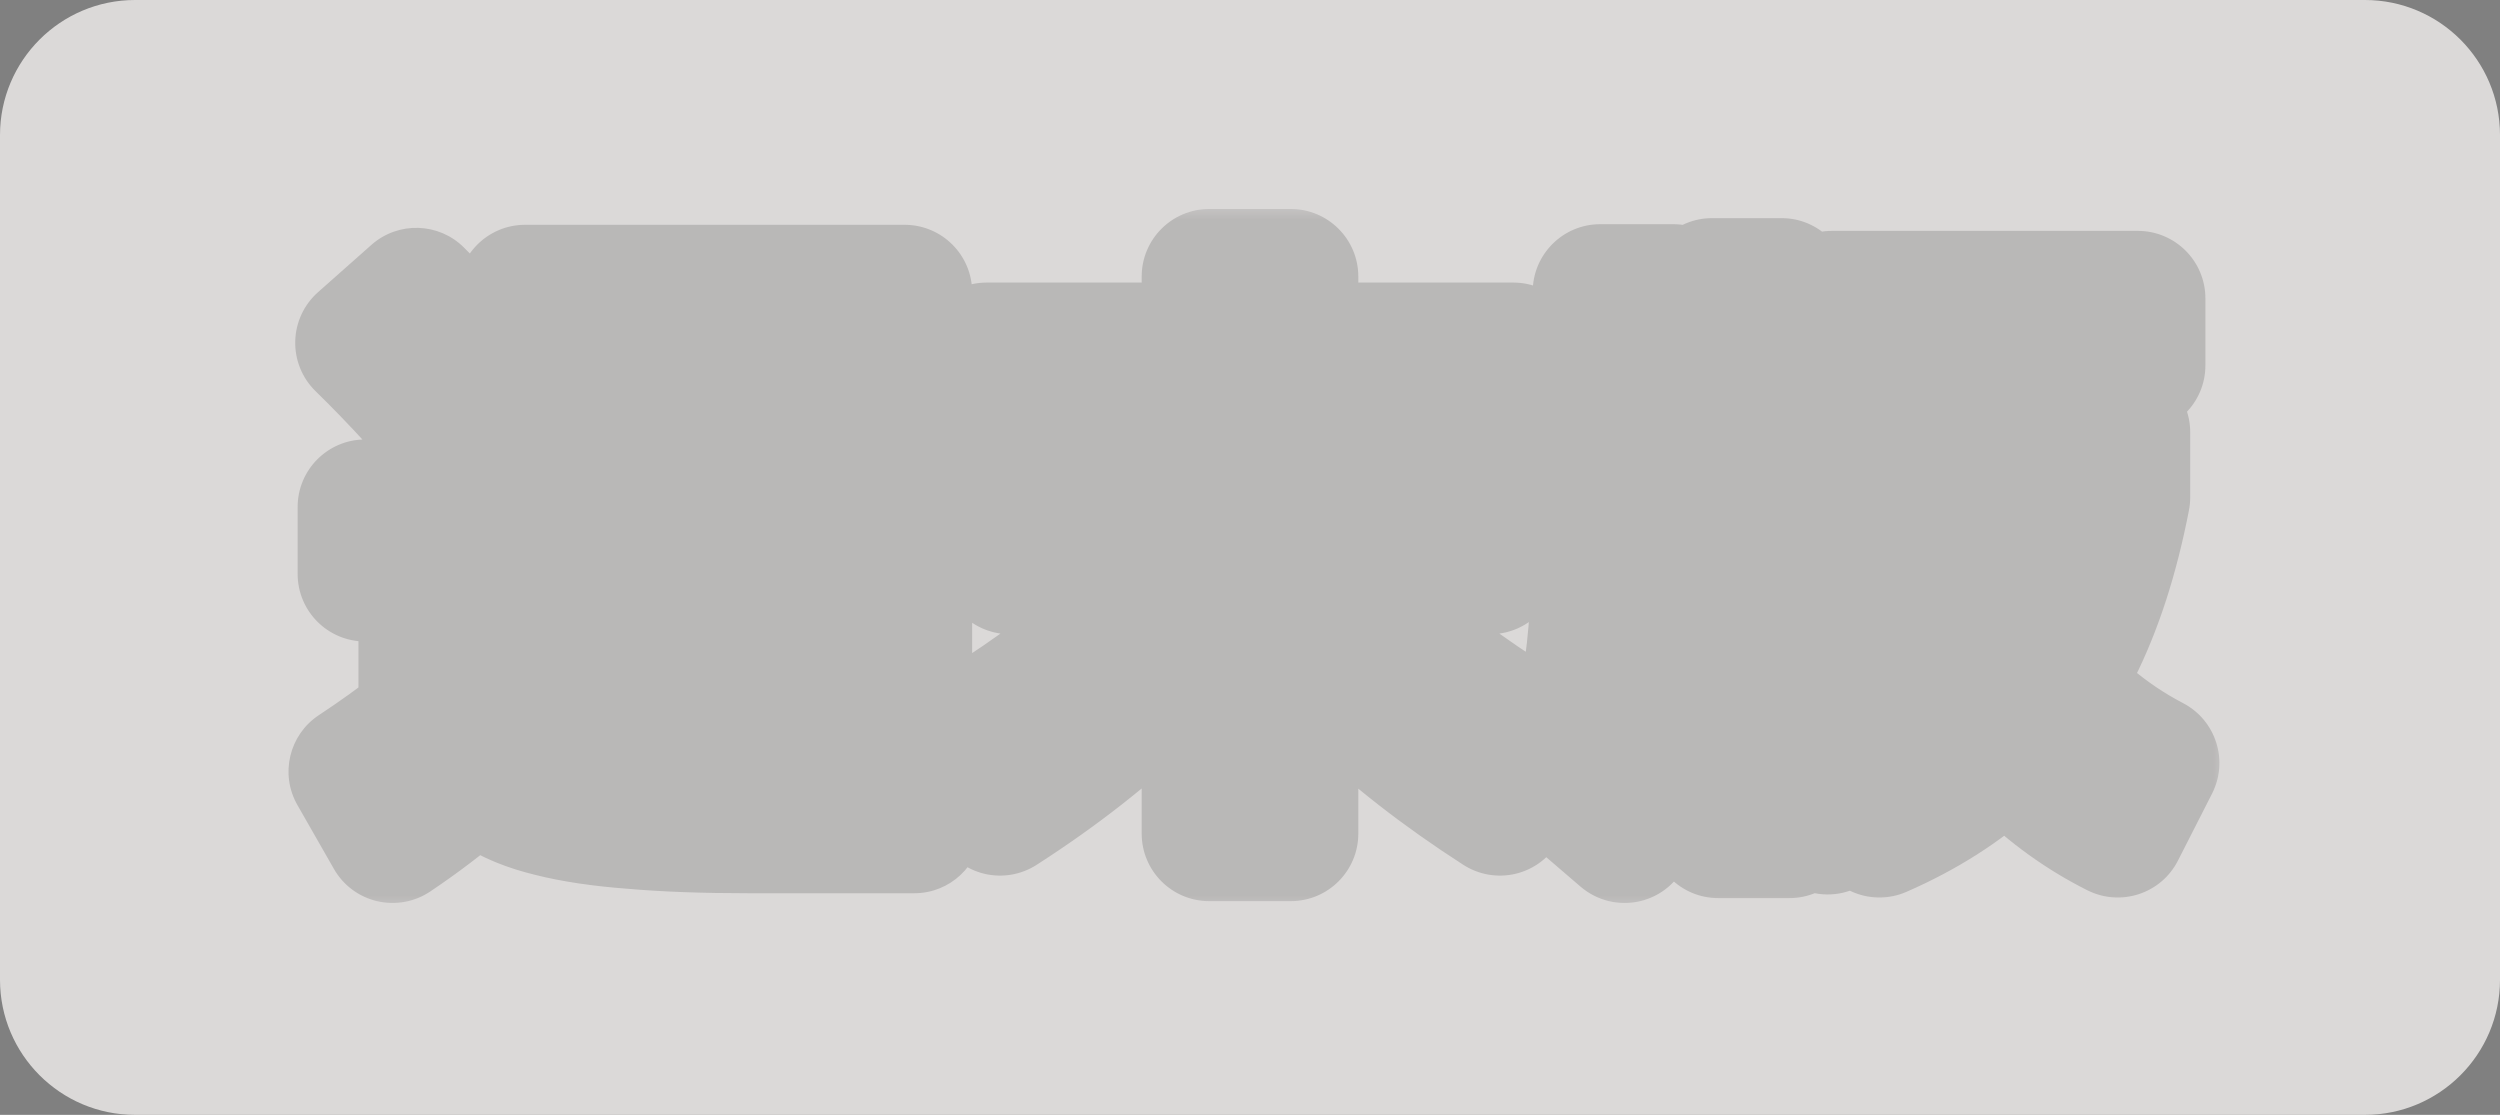
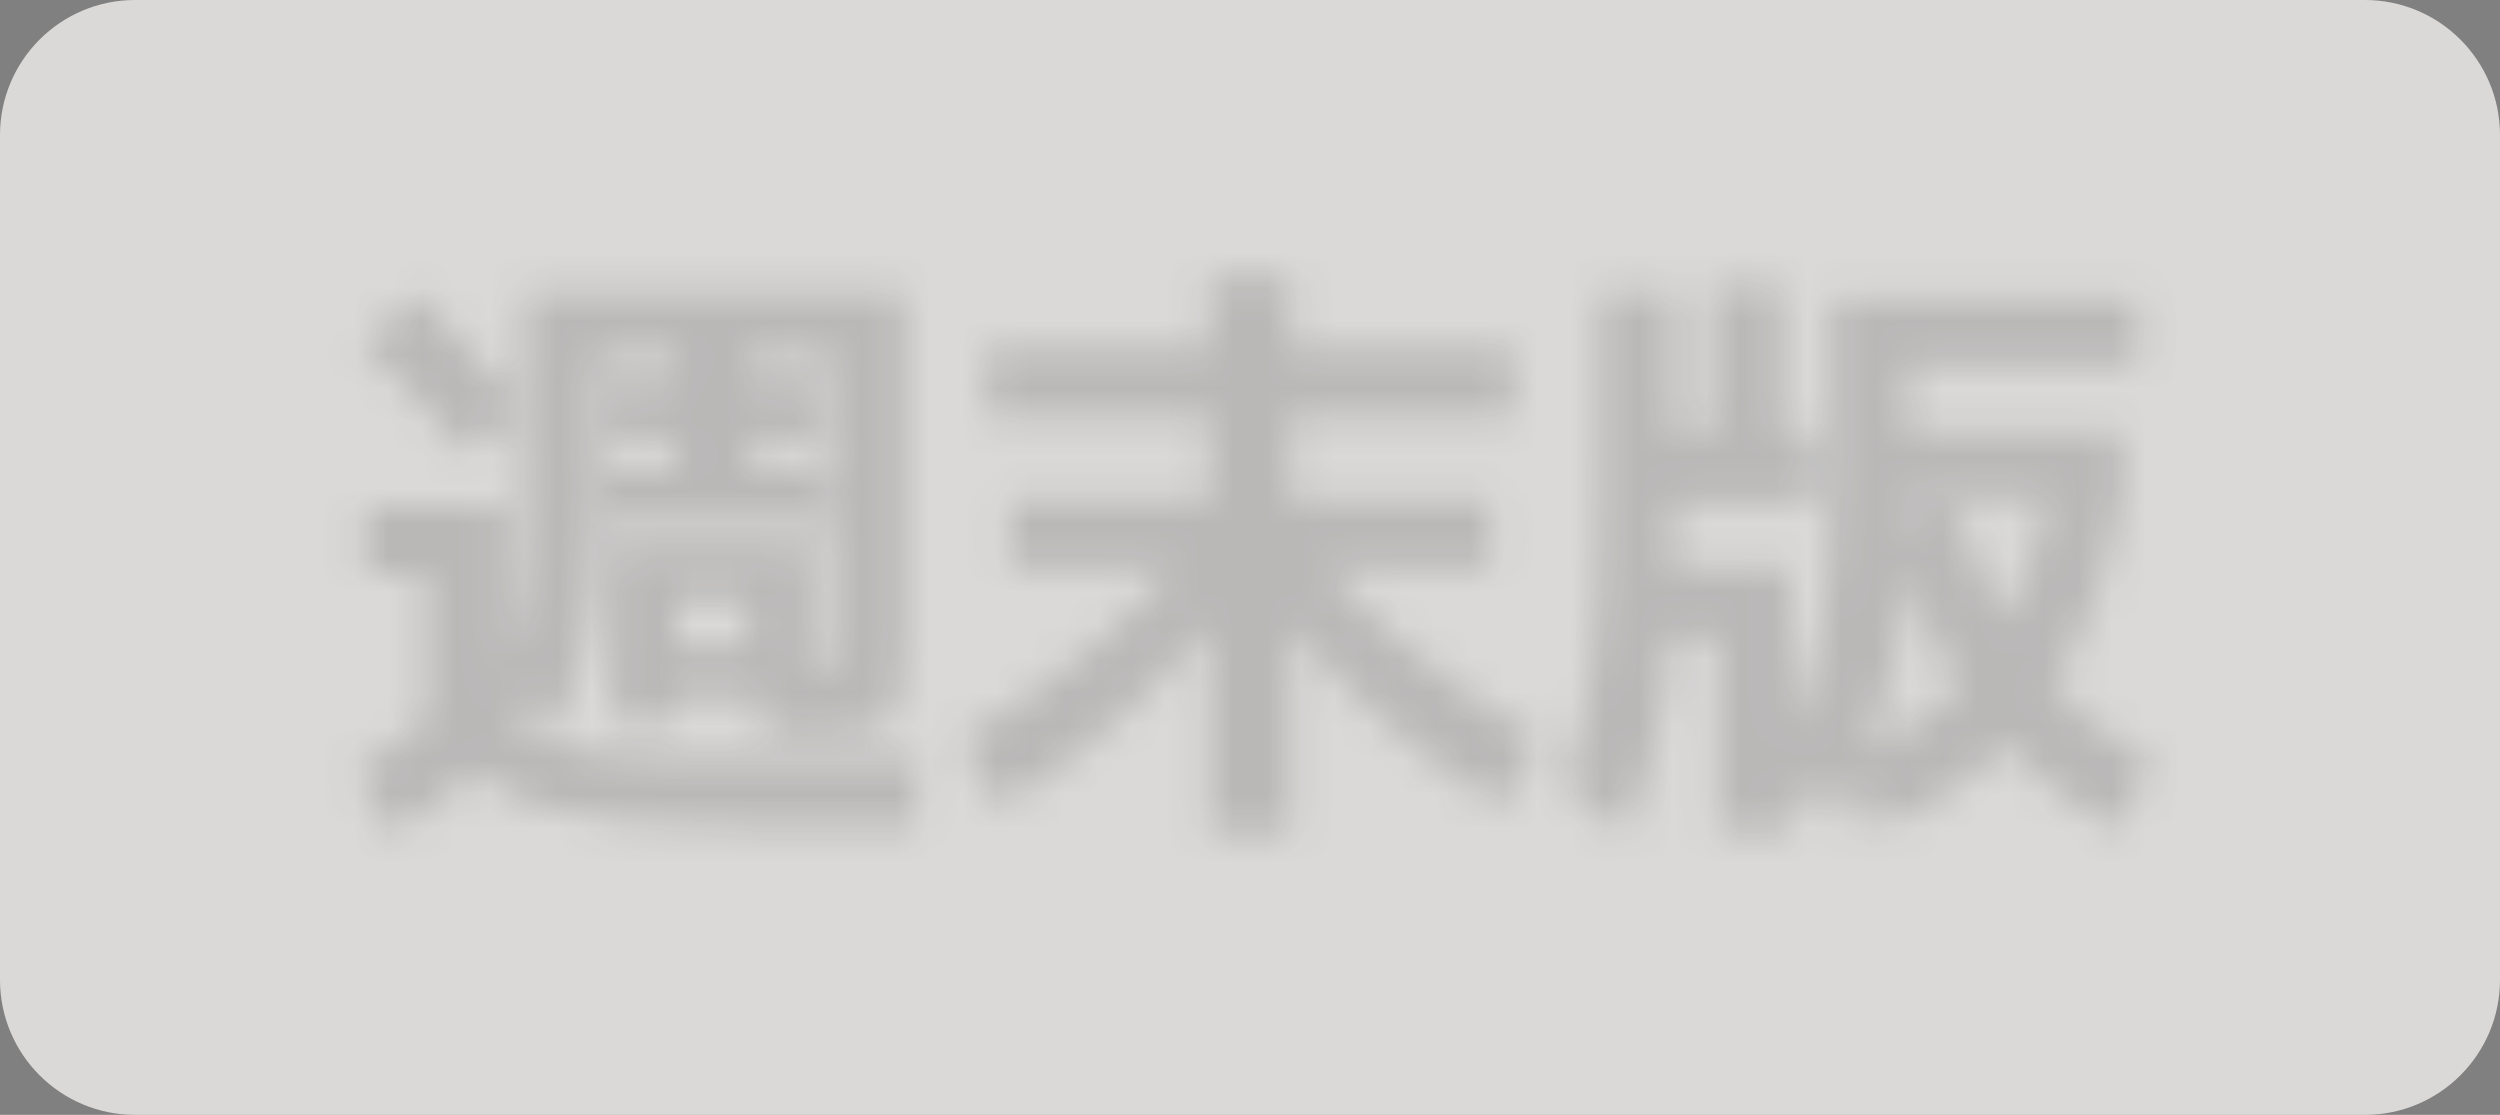
<svg xmlns="http://www.w3.org/2000/svg" width="74" height="33" viewBox="0 0 74 33" fill="none">
  <rect x="0" y="0" width="74" height="33" fill="#808080" stroke="none" />
  <path d="M0 4C0 1.791 1.791 0 4 0H70C72.209 0 74 1.791 74 4V29C74 31.209 72.209 33 70 33H4C1.791 33 0 31.209 0 29V4Z" fill="#DBD9D8" />
  <g opacity="0.2">
    <mask id="path-2-outside-1_241_19" maskUnits="userSpaceOnUse" x="8" y="6" width="58" height="21" fill="black">
-       <rect fill="white" x="8" y="6" width="58" height="21" />
      <path d="M24.364 21.74C24.196 21.74 23.956 21.734 23.644 21.722C23.344 21.71 22.984 21.698 22.564 21.686L22.456 19.796C22.84 19.808 23.164 19.82 23.428 19.832C23.704 19.844 23.896 19.85 24.004 19.85C24.208 19.85 24.352 19.838 24.436 19.814C24.52 19.79 24.568 19.724 24.58 19.616C24.592 19.496 24.598 19.304 24.598 19.04V10.436H22.204V11.264H24.184V12.902H22.204V13.874H24.31V15.494H17.956V13.874H20.044V12.902H18.064V11.264H20.044V10.436H17.65V14.684C17.65 15.824 17.608 16.802 17.524 17.618C17.452 18.434 17.326 19.154 17.146 19.778C16.978 20.402 16.756 20.99 16.48 21.542L14.626 20.426C14.806 20.03 14.95 19.64 15.058 19.256C15.178 18.86 15.274 18.428 15.346 17.96C15.418 17.492 15.466 16.94 15.49 16.304C15.526 15.668 15.544 14.912 15.544 14.036V8.654H26.776V19.31C26.776 19.994 26.716 20.51 26.596 20.858C26.488 21.206 26.26 21.44 25.912 21.56C25.576 21.68 25.06 21.74 24.364 21.74ZM11.62 24.728L10.54 22.838C11.212 22.394 11.83 21.95 12.394 21.506C12.958 21.05 13.492 20.558 13.996 20.03L15.31 21.596C14.806 22.148 14.254 22.676 13.654 23.18C13.066 23.696 12.388 24.212 11.62 24.728ZM12.61 21.344V16.988H10.81V15.008H14.896V21.344H12.61ZM22.15 24.44C20.83 24.44 19.69 24.398 18.73 24.314C17.782 24.242 16.978 24.122 16.318 23.954C15.67 23.798 15.13 23.576 14.698 23.288C14.266 23.012 13.918 22.67 13.654 22.262C13.39 21.854 13.168 21.368 12.988 20.804L14.878 20.732C15.034 21.008 15.214 21.248 15.418 21.452C15.622 21.656 15.886 21.824 16.21 21.956C16.534 22.088 16.948 22.196 17.452 22.28C17.956 22.352 18.592 22.406 19.36 22.442C20.128 22.466 21.058 22.478 22.15 22.478H27.19L27.064 24.44H22.15ZM13.852 13.442C13.348 12.878 12.832 12.32 12.304 11.768C11.788 11.204 11.266 10.664 10.738 10.148L12.322 8.744C12.838 9.26 13.354 9.8 13.87 10.364C14.386 10.916 14.89 11.474 15.382 12.038L13.852 13.442ZM18.118 21.344V16.196H23.914V20.696H19.99V19.166H22.15V17.708H19.99V21.344H18.118ZM35.794 24.674V16.772H29.89V14.792H35.794V12.344H29.206V10.364H35.794V8.186H38.206V10.364H44.794V12.344H38.206V14.792H44.11V16.772H38.206V24.674H35.794ZM29.602 23.918L28.45 21.902C30.094 20.918 31.51 19.904 32.698 18.86C33.898 17.816 34.894 16.724 35.686 15.584L37.18 16.538C36.328 17.918 35.272 19.226 34.012 20.462C32.752 21.686 31.282 22.838 29.602 23.918ZM44.398 23.918C42.718 22.838 41.242 21.686 39.97 20.462C38.71 19.226 37.654 17.918 36.802 16.538L38.314 15.584C39.106 16.724 40.096 17.816 41.284 18.86C42.484 19.904 43.906 20.918 45.55 21.902L44.398 23.918ZM54.1 24.476L52.57 22.496C52.882 21.86 53.146 21.26 53.362 20.696C53.578 20.12 53.746 19.52 53.866 18.896C53.998 18.26 54.088 17.552 54.136 16.772C54.196 15.992 54.226 15.086 54.226 14.054V8.834H63.28V10.814H56.458V15.728C56.458 16.904 56.374 17.99 56.206 18.986C56.038 19.97 55.78 20.912 55.432 21.812C55.096 22.712 54.652 23.6 54.1 24.476ZM50.86 24.584V18.86H48.538V16.808H52.966V24.584H50.86ZM48.088 24.728L46.306 23.198C46.498 22.694 46.66 22.172 46.792 21.632C46.924 21.08 47.032 20.468 47.116 19.796C47.212 19.112 47.278 18.332 47.314 17.456C47.35 16.568 47.368 15.548 47.368 14.396V8.636H49.528V12.794H50.68V8.456H52.732V12.794H53.74V14.846H49.528V16.016C49.528 16.988 49.504 17.87 49.456 18.662C49.408 19.442 49.324 20.174 49.204 20.858C49.096 21.542 48.952 22.196 48.772 22.82C48.592 23.444 48.364 24.08 48.088 24.728ZM55.63 24.566L54.712 22.55C55.828 22.058 56.788 21.44 57.592 20.696C58.396 19.952 59.056 19.028 59.572 17.924C60.1 16.82 60.496 15.488 60.76 13.928L62.83 14.72C62.494 16.46 62.008 17.96 61.372 19.22C60.736 20.48 59.944 21.548 58.996 22.424C58.048 23.288 56.926 24.002 55.63 24.566ZM62.686 24.566C61.678 24.062 60.742 23.39 59.878 22.55C59.014 21.71 58.252 20.72 57.592 19.58C56.932 18.428 56.38 17.132 55.936 15.692L57.826 14.828C58.39 16.712 59.17 18.302 60.166 19.598C61.162 20.882 62.338 21.878 63.694 22.586L62.686 24.566ZM55.18 14.72V12.794H62.83V14.72H55.18Z" />
    </mask>
-     <path d="M24.364 21.74C24.196 21.74 23.956 21.734 23.644 21.722C23.344 21.71 22.984 21.698 22.564 21.686L22.456 19.796C22.84 19.808 23.164 19.82 23.428 19.832C23.704 19.844 23.896 19.85 24.004 19.85C24.208 19.85 24.352 19.838 24.436 19.814C24.52 19.79 24.568 19.724 24.58 19.616C24.592 19.496 24.598 19.304 24.598 19.04V10.436H22.204V11.264H24.184V12.902H22.204V13.874H24.31V15.494H17.956V13.874H20.044V12.902H18.064V11.264H20.044V10.436H17.65V14.684C17.65 15.824 17.608 16.802 17.524 17.618C17.452 18.434 17.326 19.154 17.146 19.778C16.978 20.402 16.756 20.99 16.48 21.542L14.626 20.426C14.806 20.03 14.95 19.64 15.058 19.256C15.178 18.86 15.274 18.428 15.346 17.96C15.418 17.492 15.466 16.94 15.49 16.304C15.526 15.668 15.544 14.912 15.544 14.036V8.654H26.776V19.31C26.776 19.994 26.716 20.51 26.596 20.858C26.488 21.206 26.26 21.44 25.912 21.56C25.576 21.68 25.06 21.74 24.364 21.74ZM11.62 24.728L10.54 22.838C11.212 22.394 11.83 21.95 12.394 21.506C12.958 21.05 13.492 20.558 13.996 20.03L15.31 21.596C14.806 22.148 14.254 22.676 13.654 23.18C13.066 23.696 12.388 24.212 11.62 24.728ZM12.61 21.344V16.988H10.81V15.008H14.896V21.344H12.61ZM22.15 24.44C20.83 24.44 19.69 24.398 18.73 24.314C17.782 24.242 16.978 24.122 16.318 23.954C15.67 23.798 15.13 23.576 14.698 23.288C14.266 23.012 13.918 22.67 13.654 22.262C13.39 21.854 13.168 21.368 12.988 20.804L14.878 20.732C15.034 21.008 15.214 21.248 15.418 21.452C15.622 21.656 15.886 21.824 16.21 21.956C16.534 22.088 16.948 22.196 17.452 22.28C17.956 22.352 18.592 22.406 19.36 22.442C20.128 22.466 21.058 22.478 22.15 22.478H27.19L27.064 24.44H22.15ZM13.852 13.442C13.348 12.878 12.832 12.32 12.304 11.768C11.788 11.204 11.266 10.664 10.738 10.148L12.322 8.744C12.838 9.26 13.354 9.8 13.87 10.364C14.386 10.916 14.89 11.474 15.382 12.038L13.852 13.442ZM18.118 21.344V16.196H23.914V20.696H19.99V19.166H22.15V17.708H19.99V21.344H18.118ZM35.794 24.674V16.772H29.89V14.792H35.794V12.344H29.206V10.364H35.794V8.186H38.206V10.364H44.794V12.344H38.206V14.792H44.11V16.772H38.206V24.674H35.794ZM29.602 23.918L28.45 21.902C30.094 20.918 31.51 19.904 32.698 18.86C33.898 17.816 34.894 16.724 35.686 15.584L37.18 16.538C36.328 17.918 35.272 19.226 34.012 20.462C32.752 21.686 31.282 22.838 29.602 23.918ZM44.398 23.918C42.718 22.838 41.242 21.686 39.97 20.462C38.71 19.226 37.654 17.918 36.802 16.538L38.314 15.584C39.106 16.724 40.096 17.816 41.284 18.86C42.484 19.904 43.906 20.918 45.55 21.902L44.398 23.918ZM54.1 24.476L52.57 22.496C52.882 21.86 53.146 21.26 53.362 20.696C53.578 20.12 53.746 19.52 53.866 18.896C53.998 18.26 54.088 17.552 54.136 16.772C54.196 15.992 54.226 15.086 54.226 14.054V8.834H63.28V10.814H56.458V15.728C56.458 16.904 56.374 17.99 56.206 18.986C56.038 19.97 55.78 20.912 55.432 21.812C55.096 22.712 54.652 23.6 54.1 24.476ZM50.86 24.584V18.86H48.538V16.808H52.966V24.584H50.86ZM48.088 24.728L46.306 23.198C46.498 22.694 46.66 22.172 46.792 21.632C46.924 21.08 47.032 20.468 47.116 19.796C47.212 19.112 47.278 18.332 47.314 17.456C47.35 16.568 47.368 15.548 47.368 14.396V8.636H49.528V12.794H50.68V8.456H52.732V12.794H53.74V14.846H49.528V16.016C49.528 16.988 49.504 17.87 49.456 18.662C49.408 19.442 49.324 20.174 49.204 20.858C49.096 21.542 48.952 22.196 48.772 22.82C48.592 23.444 48.364 24.08 48.088 24.728ZM55.63 24.566L54.712 22.55C55.828 22.058 56.788 21.44 57.592 20.696C58.396 19.952 59.056 19.028 59.572 17.924C60.1 16.82 60.496 15.488 60.76 13.928L62.83 14.72C62.494 16.46 62.008 17.96 61.372 19.22C60.736 20.48 59.944 21.548 58.996 22.424C58.048 23.288 56.926 24.002 55.63 24.566ZM62.686 24.566C61.678 24.062 60.742 23.39 59.878 22.55C59.014 21.71 58.252 20.72 57.592 19.58C56.932 18.428 56.38 17.132 55.936 15.692L57.826 14.828C58.39 16.712 59.17 18.302 60.166 19.598C61.162 20.882 62.338 21.878 63.694 22.586L62.686 24.566ZM55.18 14.72V12.794H62.83V14.72H55.18Z" fill="white" />
    <path d="M23.644 21.722L23.564 23.72L23.567 23.721L23.644 21.722ZM22.564 21.686L20.567 21.8C20.627 22.837 21.469 23.655 22.507 23.685L22.564 21.686ZM22.456 19.796L22.518 17.797C21.958 17.779 21.415 17.998 21.024 18.4C20.632 18.802 20.427 19.35 20.459 19.91L22.456 19.796ZM23.428 19.832L23.337 21.83L23.341 21.83L23.428 19.832ZM24.436 19.814L24.985 21.737L24.985 21.737L24.436 19.814ZM24.58 19.616L26.568 19.837C26.569 19.83 26.569 19.822 26.57 19.815L24.58 19.616ZM24.598 10.436H26.598C26.598 9.331 25.703 8.436 24.598 8.436V10.436ZM22.204 10.436V8.436C21.099 8.436 20.204 9.331 20.204 10.436H22.204ZM22.204 11.264H20.204C20.204 12.369 21.099 13.264 22.204 13.264V11.264ZM24.184 11.264H26.184C26.184 10.159 25.289 9.264 24.184 9.264V11.264ZM24.184 12.902V14.902C25.289 14.902 26.184 14.007 26.184 12.902H24.184ZM22.204 12.902V10.902C21.099 10.902 20.204 11.797 20.204 12.902H22.204ZM22.204 13.874H20.204C20.204 14.979 21.099 15.874 22.204 15.874V13.874ZM24.31 13.874H26.31C26.31 12.769 25.415 11.874 24.31 11.874V13.874ZM24.31 15.494V17.494C25.415 17.494 26.31 16.599 26.31 15.494H24.31ZM17.956 15.494H15.956C15.956 16.599 16.851 17.494 17.956 17.494V15.494ZM17.956 13.874V11.874C16.851 11.874 15.956 12.769 15.956 13.874H17.956ZM20.044 13.874V15.874C21.149 15.874 22.044 14.979 22.044 13.874H20.044ZM20.044 12.902H22.044C22.044 11.797 21.149 10.902 20.044 10.902V12.902ZM18.064 12.902H16.064C16.064 14.007 16.959 14.902 18.064 14.902V12.902ZM18.064 11.264V9.264C16.959 9.264 16.064 10.159 16.064 11.264H18.064ZM20.044 11.264V13.264C21.149 13.264 22.044 12.369 22.044 11.264H20.044ZM20.044 10.436H22.044C22.044 9.331 21.149 8.436 20.044 8.436V10.436ZM17.65 10.436V8.436C16.545 8.436 15.65 9.331 15.65 10.436H17.65ZM17.524 17.618L15.534 17.413C15.534 17.423 15.533 17.433 15.532 17.442L17.524 17.618ZM17.146 19.778L15.224 19.224C15.221 19.235 15.218 19.247 15.215 19.258L17.146 19.778ZM16.48 21.542L15.449 23.256C15.926 23.543 16.502 23.618 17.038 23.463C17.573 23.307 18.02 22.935 18.269 22.436L16.48 21.542ZM14.626 20.426L12.805 19.598C12.385 20.523 12.724 21.616 13.595 22.14L14.626 20.426ZM15.058 19.256L13.144 18.676C13.14 18.689 13.136 18.702 13.133 18.715L15.058 19.256ZM15.346 17.96L17.323 18.264V18.264L15.346 17.96ZM15.49 16.304L13.493 16.191C13.492 16.203 13.492 16.216 13.491 16.229L15.49 16.304ZM15.544 8.654V6.654C14.439 6.654 13.544 7.549 13.544 8.654H15.544ZM26.776 8.654H28.776C28.776 7.549 27.881 6.654 26.776 6.654V8.654ZM26.596 20.858L24.705 20.206C24.698 20.226 24.692 20.245 24.686 20.265L26.596 20.858ZM25.912 21.56L25.26 19.669C25.253 19.672 25.246 19.674 25.239 19.677L25.912 21.56ZM11.62 24.728L9.884 25.72C10.159 26.203 10.623 26.549 11.164 26.675C11.705 26.802 12.274 26.698 12.735 26.388L11.62 24.728ZM10.54 22.838L9.437 21.169C8.558 21.75 8.28 22.915 8.804 23.83L10.54 22.838ZM12.394 21.506L13.631 23.078C13.638 23.072 13.645 23.067 13.651 23.061L12.394 21.506ZM13.996 20.03L15.528 18.744C15.162 18.309 14.629 18.049 14.06 18.031C13.492 18.013 12.942 18.238 12.549 18.649L13.996 20.03ZM15.31 21.596L16.787 22.945C17.463 22.204 17.486 21.078 16.842 20.31L15.31 21.596ZM13.654 23.18L12.368 21.649C12.357 21.658 12.346 21.667 12.335 21.677L13.654 23.18ZM12.61 21.344H10.61C10.61 22.449 11.505 23.344 12.61 23.344V21.344ZM12.61 16.988H14.61C14.61 15.883 13.715 14.988 12.61 14.988V16.988ZM10.81 16.988H8.81C8.81 18.093 9.705 18.988 10.81 18.988V16.988ZM10.81 15.008V13.008C9.705 13.008 8.81 13.903 8.81 15.008H10.81ZM14.896 15.008H16.896C16.896 13.903 16.001 13.008 14.896 13.008V15.008ZM14.896 21.344V23.344C16.001 23.344 16.896 22.449 16.896 21.344H14.896ZM18.73 24.314L18.904 22.322C18.897 22.321 18.889 22.32 18.881 22.32L18.73 24.314ZM16.318 23.954L16.811 22.016C16.803 22.014 16.794 22.012 16.786 22.01L16.318 23.954ZM14.698 23.288L15.807 21.624C15.797 21.617 15.786 21.61 15.775 21.603L14.698 23.288ZM13.654 22.262L11.975 23.349L13.654 22.262ZM12.988 20.804L12.912 18.805C12.287 18.829 11.71 19.144 11.351 19.655C10.992 20.167 10.893 20.817 11.083 21.412L12.988 20.804ZM14.878 20.732L16.619 19.748C16.251 19.096 15.55 18.705 14.802 18.733L14.878 20.732ZM15.418 21.452L16.832 20.038L15.418 21.452ZM16.21 21.956L16.965 20.104L16.21 21.956ZM17.452 22.28L17.123 24.253C17.139 24.255 17.154 24.258 17.169 24.26L17.452 22.28ZM19.36 22.442L19.266 24.44C19.277 24.44 19.287 24.441 19.297 24.441L19.36 22.442ZM27.19 22.478L29.186 22.606C29.221 22.055 29.027 21.513 28.649 21.11C28.271 20.707 27.743 20.478 27.19 20.478V22.478ZM27.064 24.44V26.44C28.119 26.44 28.992 25.621 29.06 24.568L27.064 24.44ZM13.852 13.442L12.361 14.775C12.717 15.174 13.219 15.413 13.753 15.44C14.287 15.466 14.81 15.277 15.204 14.916L13.852 13.442ZM12.304 11.768L10.828 13.118C10.838 13.129 10.848 13.14 10.859 13.15L12.304 11.768ZM10.738 10.148L9.411 8.651C8.996 9.02 8.752 9.544 8.739 10.099C8.725 10.655 8.943 11.19 9.34 11.578L10.738 10.148ZM12.322 8.744L13.736 7.33C12.988 6.582 11.787 6.546 10.995 7.247L12.322 8.744ZM13.87 10.364L12.394 11.714C12.399 11.719 12.404 11.725 12.409 11.73L13.87 10.364ZM15.382 12.038L16.734 13.512C17.534 12.778 17.602 11.541 16.889 10.723L15.382 12.038ZM18.118 21.344H16.118C16.118 22.449 17.013 23.344 18.118 23.344V21.344ZM18.118 16.196V14.196C17.013 14.196 16.118 15.091 16.118 16.196H18.118ZM23.914 16.196H25.914C25.914 15.091 25.019 14.196 23.914 14.196V16.196ZM23.914 20.696V22.696C25.019 22.696 25.914 21.801 25.914 20.696H23.914ZM19.99 20.696H17.99C17.99 21.801 18.885 22.696 19.99 22.696V20.696ZM19.99 19.166V17.166C18.885 17.166 17.99 18.061 17.99 19.166H19.99ZM22.15 19.166V21.166C23.255 21.166 24.15 20.271 24.15 19.166H22.15ZM22.15 17.708H24.15C24.15 16.603 23.255 15.708 22.15 15.708V17.708ZM19.99 17.708V15.708C18.885 15.708 17.99 16.603 17.99 17.708H19.99ZM19.99 21.344V23.344C21.095 23.344 21.99 22.449 21.99 21.344H19.99ZM24.364 19.74C24.235 19.74 24.025 19.735 23.721 19.724L23.567 23.721C23.887 23.733 24.157 23.74 24.364 23.74V19.74ZM23.724 19.724C23.414 19.711 23.046 19.699 22.621 19.687L22.507 23.685C22.922 23.697 23.274 23.709 23.564 23.72L23.724 19.724ZM24.561 21.572L24.453 19.682L20.459 19.91L20.567 21.8L24.561 21.572ZM22.393 21.795C22.772 21.807 23.086 21.819 23.337 21.83L23.519 17.834C23.242 17.822 22.908 17.809 22.518 17.797L22.393 21.795ZM23.341 21.83C23.615 21.842 23.847 21.85 24.004 21.85V17.85C23.945 17.85 23.793 17.846 23.515 17.834L23.341 21.83ZM24.004 21.85C24.213 21.85 24.607 21.845 24.985 21.737L23.887 17.891C23.964 17.869 24.022 17.859 24.05 17.854C24.08 17.849 24.098 17.848 24.099 17.848C24.099 17.848 24.071 17.85 24.004 17.85V21.85ZM24.985 21.737C25.424 21.612 25.847 21.343 26.152 20.923C26.438 20.531 26.536 20.125 26.568 19.837L22.592 19.395C22.612 19.215 22.68 18.896 22.918 18.57C23.175 18.216 23.532 17.992 23.887 17.891L24.985 21.737ZM26.57 19.815C26.593 19.589 26.598 19.312 26.598 19.04H22.598C22.598 19.158 22.597 19.25 22.595 19.32C22.592 19.393 22.59 19.421 22.59 19.417L26.57 19.815ZM26.598 19.04V10.436H22.598V19.04H26.598ZM24.598 8.436H22.204V12.436H24.598V8.436ZM20.204 10.436V11.264H24.204V10.436H20.204ZM22.204 13.264H24.184V9.264H22.204V13.264ZM22.184 11.264V12.902H26.184V11.264H22.184ZM24.184 10.902H22.204V14.902H24.184V10.902ZM20.204 12.902V13.874H24.204V12.902H20.204ZM22.204 15.874H24.31V11.874H22.204V15.874ZM22.31 13.874V15.494H26.31V13.874H22.31ZM24.31 13.494H17.956V17.494H24.31V13.494ZM19.956 15.494V13.874H15.956V15.494H19.956ZM17.956 15.874H20.044V11.874H17.956V15.874ZM22.044 13.874V12.902H18.044V13.874H22.044ZM20.044 10.902H18.064V14.902H20.044V10.902ZM20.064 12.902V11.264H16.064V12.902H20.064ZM18.064 13.264H20.044V9.264H18.064V13.264ZM22.044 11.264V10.436H18.044V11.264H22.044ZM20.044 8.436H17.65V12.436H20.044V8.436ZM15.65 10.436V14.684H19.65V10.436H15.65ZM15.65 14.684C15.65 15.78 15.609 16.686 15.534 17.413L19.514 17.823C19.607 16.918 19.65 15.868 19.65 14.684H15.65ZM15.532 17.442C15.468 18.162 15.361 18.75 15.224 19.224L19.068 20.332C19.291 19.558 19.436 18.706 19.516 17.794L15.532 17.442ZM15.215 19.258C15.08 19.759 14.905 20.221 14.691 20.648L18.269 22.436C18.608 21.759 18.876 21.045 19.077 20.298L15.215 19.258ZM17.511 19.828L15.657 18.712L13.595 22.14L15.449 23.256L17.511 19.828ZM16.447 21.254C16.665 20.773 16.845 20.288 16.983 19.797L13.133 18.715C13.055 18.992 12.947 19.287 12.805 19.598L16.447 21.254ZM16.972 19.836C17.123 19.338 17.238 18.812 17.323 18.264L13.369 17.656C13.31 18.044 13.233 18.382 13.144 18.676L16.972 19.836ZM17.323 18.264C17.41 17.7 17.463 17.068 17.489 16.379L13.491 16.229C13.469 16.812 13.426 17.284 13.369 17.656L17.323 18.264ZM17.487 16.417C17.526 15.732 17.544 14.937 17.544 14.036H13.544C13.544 14.887 13.526 15.604 13.493 16.191L17.487 16.417ZM17.544 14.036V8.654H13.544V14.036H17.544ZM15.544 10.654H26.776V6.654H15.544V10.654ZM24.776 8.654V19.31H28.776V8.654H24.776ZM24.776 19.31C24.776 19.597 24.763 19.817 24.744 19.979C24.725 20.147 24.703 20.211 24.705 20.206L28.487 21.51C28.717 20.843 28.776 20.06 28.776 19.31H24.776ZM24.686 20.265C24.715 20.173 24.781 20.033 24.912 19.899C25.042 19.765 25.177 19.698 25.26 19.669L26.564 23.451C27.507 23.126 28.207 22.415 28.506 21.451L24.686 20.265ZM25.239 19.677C25.263 19.668 25.211 19.689 25.042 19.708C24.881 19.727 24.659 19.74 24.364 19.74V23.74C25.114 23.74 25.914 23.683 26.585 23.444L25.239 19.677ZM13.357 23.736L12.277 21.846L8.804 23.83L9.884 25.72L13.357 23.736ZM11.643 24.507C12.355 24.036 13.019 23.56 13.631 23.078L11.157 19.934C10.641 20.34 10.069 20.752 9.437 21.169L11.643 24.507ZM13.651 23.061C14.283 22.551 14.88 22.001 15.443 21.411L12.549 18.649C12.104 19.115 11.633 19.549 11.137 19.951L13.651 23.061ZM12.464 21.316L13.778 22.882L16.842 20.31L15.528 18.744L12.464 21.316ZM13.833 20.247C13.391 20.731 12.903 21.199 12.368 21.649L14.94 24.711C15.605 24.153 16.221 23.565 16.787 22.945L13.833 20.247ZM12.335 21.677C11.822 22.127 11.214 22.591 10.505 23.068L12.735 26.388C13.562 25.833 14.31 25.265 14.973 24.683L12.335 21.677ZM14.61 21.344V16.988H10.61V21.344H14.61ZM12.61 14.988H10.81V18.988H12.61V14.988ZM12.81 16.988V15.008H8.81V16.988H12.81ZM10.81 17.008H14.896V13.008H10.81V17.008ZM12.896 15.008V21.344H16.896V15.008H12.896ZM14.896 19.344H12.61V23.344H14.896V19.344ZM22.15 22.44C20.869 22.44 19.79 22.399 18.904 22.322L18.556 26.306C19.59 26.397 20.791 26.44 22.15 26.44V22.44ZM18.881 22.32C18.007 22.253 17.325 22.147 16.811 22.016L15.825 25.892C16.631 26.097 17.557 26.231 18.578 26.308L18.881 22.32ZM16.786 22.01C16.305 21.894 15.997 21.75 15.807 21.624L13.589 24.952C14.263 25.402 15.035 25.702 15.85 25.898L16.786 22.01ZM15.775 21.603C15.571 21.472 15.433 21.33 15.333 21.175L11.975 23.349C12.403 24.01 12.961 24.552 13.621 24.973L15.775 21.603ZM15.333 21.175C15.184 20.945 15.031 20.626 14.893 20.196L11.083 21.412C11.305 22.11 11.596 22.764 11.975 23.349L15.333 21.175ZM13.064 22.802L14.954 22.731L14.802 18.733L12.912 18.805L13.064 22.802ZM13.137 21.716C13.373 22.134 13.66 22.522 14.004 22.866L16.832 20.038C16.768 19.974 16.695 19.882 16.619 19.748L13.137 21.716ZM14.004 22.866C14.432 23.294 14.936 23.596 15.455 23.808L16.965 20.104C16.836 20.052 16.812 20.018 16.832 20.038L14.004 22.866ZM15.455 23.808C15.963 24.015 16.534 24.154 17.123 24.253L17.781 20.307C17.363 20.238 17.105 20.161 16.965 20.104L15.455 23.808ZM17.169 24.26C17.759 24.344 18.463 24.402 19.266 24.44L19.454 20.444C18.721 20.41 18.153 20.36 17.735 20.3L17.169 24.26ZM19.297 24.441C20.093 24.466 21.045 24.478 22.15 24.478V20.478C21.071 20.478 20.163 20.466 19.422 20.443L19.297 24.441ZM22.15 24.478H27.19V20.478H22.15V24.478ZM25.194 22.35L25.068 24.312L29.06 24.568L29.186 22.606L25.194 22.35ZM27.064 22.44H22.15V26.44H27.064V22.44ZM15.343 12.109C14.824 11.528 14.293 10.954 13.749 10.386L10.859 13.15C11.371 13.686 11.872 14.228 12.361 14.775L15.343 12.109ZM13.78 10.418C13.239 9.827 12.691 9.261 12.136 8.718L9.34 11.578C9.841 12.067 10.337 12.581 10.828 13.118L13.78 10.418ZM12.065 11.645L13.649 10.241L10.995 7.247L9.411 8.651L12.065 11.645ZM10.908 10.158C11.402 10.652 11.897 11.171 12.394 11.714L15.346 9.014C14.811 8.429 14.274 7.868 13.736 7.33L10.908 10.158ZM12.409 11.73C12.909 12.265 13.398 12.806 13.875 13.353L16.889 10.723C16.382 10.142 15.863 9.567 15.331 8.998L12.409 11.73ZM14.03 10.564L12.5 11.968L15.204 14.916L16.734 13.512L14.03 10.564ZM20.118 21.344V16.196H16.118V21.344H20.118ZM18.118 18.196H23.914V14.196H18.118V18.196ZM21.914 16.196V20.696H25.914V16.196H21.914ZM23.914 18.696H19.99V22.696H23.914V18.696ZM21.99 20.696V19.166H17.99V20.696H21.99ZM19.99 21.166H22.15V17.166H19.99V21.166ZM24.15 19.166V17.708H20.15V19.166H24.15ZM22.15 15.708H19.99V19.708H22.15V15.708ZM17.99 17.708V21.344H21.99V17.708H17.99ZM19.99 19.344H18.118V23.344H19.99V19.344ZM35.794 24.674H33.794C33.794 25.779 34.689 26.674 35.794 26.674V24.674ZM35.794 16.772H37.794C37.794 15.667 36.899 14.772 35.794 14.772V16.772ZM29.89 16.772H27.89C27.89 17.877 28.785 18.772 29.89 18.772V16.772ZM29.89 14.792V12.792C28.785 12.792 27.89 13.687 27.89 14.792H29.89ZM35.794 14.792V16.792C36.899 16.792 37.794 15.897 37.794 14.792H35.794ZM35.794 12.344H37.794C37.794 11.239 36.899 10.344 35.794 10.344V12.344ZM29.206 12.344H27.206C27.206 13.449 28.101 14.344 29.206 14.344V12.344ZM29.206 10.364V8.364C28.101 8.364 27.206 9.259 27.206 10.364H29.206ZM35.794 10.364V12.364C36.899 12.364 37.794 11.469 37.794 10.364H35.794ZM35.794 8.186V6.186C34.689 6.186 33.794 7.081 33.794 8.186H35.794ZM38.206 8.186H40.206C40.206 7.081 39.311 6.186 38.206 6.186V8.186ZM38.206 10.364H36.206C36.206 11.469 37.101 12.364 38.206 12.364V10.364ZM44.794 10.364H46.794C46.794 9.259 45.899 8.364 44.794 8.364V10.364ZM44.794 12.344V14.344C45.899 14.344 46.794 13.449 46.794 12.344H44.794ZM38.206 12.344V10.344C37.101 10.344 36.206 11.239 36.206 12.344H38.206ZM38.206 14.792H36.206C36.206 15.897 37.101 16.792 38.206 16.792V14.792ZM44.11 14.792H46.11C46.11 13.687 45.215 12.792 44.11 12.792V14.792ZM44.11 16.772V18.772C45.215 18.772 46.11 17.877 46.11 16.772H44.11ZM38.206 16.772V14.772C37.101 14.772 36.206 15.667 36.206 16.772H38.206ZM38.206 24.674V26.674C39.311 26.674 40.206 25.779 40.206 24.674H38.206ZM29.602 23.918L27.866 24.91C28.138 25.387 28.593 25.73 29.126 25.861C29.659 25.991 30.222 25.897 30.683 25.6L29.602 23.918ZM28.45 21.902L27.423 20.186C26.489 20.745 26.173 21.949 26.713 22.894L28.45 21.902ZM32.698 18.86L31.385 17.351L31.378 17.358L32.698 18.86ZM35.686 15.584L36.762 13.898C35.857 13.32 34.656 13.561 34.044 14.443L35.686 15.584ZM37.18 16.538L38.882 17.589C39.456 16.659 39.177 15.44 38.256 14.852L37.18 16.538ZM34.012 20.462L35.406 21.897L35.413 21.89L34.012 20.462ZM44.398 23.918L43.316 25.6C43.778 25.897 44.341 25.991 44.874 25.861C45.407 25.73 45.862 25.387 46.135 24.91L44.398 23.918ZM39.97 20.462L38.569 21.89C38.574 21.894 38.579 21.899 38.583 21.903L39.97 20.462ZM36.802 16.538L35.735 14.847C34.807 15.432 34.524 16.655 35.1 17.589L36.802 16.538ZM38.314 15.584L39.956 14.443C39.346 13.564 38.152 13.322 37.247 13.893L38.314 15.584ZM41.284 18.86L39.964 20.362L39.971 20.369L41.284 18.86ZM45.55 21.902L47.286 22.894C47.827 21.949 47.511 20.745 46.577 20.186L45.55 21.902ZM37.794 24.674V16.772H33.794V24.674H37.794ZM35.794 14.772H29.89V18.772H35.794V14.772ZM31.89 16.772V14.792H27.89V16.772H31.89ZM29.89 16.792H35.794V12.792H29.89V16.792ZM37.794 14.792V12.344H33.794V14.792H37.794ZM35.794 10.344H29.206V14.344H35.794V10.344ZM31.206 12.344V10.364H27.206V12.344H31.206ZM29.206 12.364H35.794V8.364H29.206V12.364ZM37.794 10.364V8.186H33.794V10.364H37.794ZM35.794 10.186H38.206V6.186H35.794V10.186ZM36.206 8.186V10.364H40.206V8.186H36.206ZM38.206 12.364H44.794V8.364H38.206V12.364ZM42.794 10.364V12.344H46.794V10.364H42.794ZM44.794 10.344H38.206V14.344H44.794V10.344ZM36.206 12.344V14.792H40.206V12.344H36.206ZM38.206 16.792H44.11V12.792H38.206V16.792ZM42.11 14.792V16.772H46.11V14.792H42.11ZM44.11 14.772H38.206V18.772H44.11V14.772ZM36.206 16.772V24.674H40.206V16.772H36.206ZM38.206 22.674H35.794V26.674H38.206V22.674ZM31.338 22.926L30.186 20.91L26.713 22.894L27.866 24.91L31.338 22.926ZM29.477 23.618C31.204 22.584 32.722 21.501 34.018 20.362L31.378 17.358C30.297 18.307 28.984 19.252 27.423 20.186L29.477 23.618ZM34.011 20.369C35.318 19.232 36.43 18.019 37.328 16.725L34.044 14.443C33.358 15.429 32.478 16.4 31.385 17.351L34.011 20.369ZM34.61 17.27L36.104 18.224L38.256 14.852L36.762 13.898L34.61 17.27ZM35.478 15.487C34.718 16.718 33.766 17.901 32.611 19.034L35.413 21.89C36.778 20.55 37.938 19.118 38.882 17.589L35.478 15.487ZM32.618 19.027C31.466 20.147 30.103 21.218 28.52 22.236L30.683 25.6C32.461 24.458 34.038 23.225 35.406 21.897L32.618 19.027ZM45.48 22.236C43.895 21.217 42.524 20.144 41.357 19.021L38.583 21.903C39.96 23.228 41.541 24.459 43.316 25.6L45.48 22.236ZM41.371 19.034C40.216 17.901 39.264 16.718 38.504 15.487L35.1 17.589C36.044 19.118 37.204 20.55 38.569 21.89L41.371 19.034ZM37.869 18.23L39.381 17.276L37.247 13.893L35.735 14.847L37.869 18.23ZM36.672 16.725C37.568 18.015 38.671 19.226 39.964 20.362L42.604 17.358C41.521 16.406 40.644 15.433 39.956 14.443L36.672 16.725ZM39.971 20.369C41.276 21.504 42.797 22.585 44.523 23.618L46.577 20.186C45.014 19.251 43.692 18.304 42.597 17.351L39.971 20.369ZM43.813 20.91L42.661 22.926L46.135 24.91L47.286 22.894L43.813 20.91ZM54.1 24.476L52.517 25.699C52.917 26.216 53.543 26.505 54.196 26.474C54.848 26.442 55.444 26.095 55.792 25.542L54.1 24.476ZM52.57 22.496L50.774 21.615C50.439 22.3 50.521 23.116 50.987 23.719L52.57 22.496ZM53.362 20.696L55.23 21.411L55.235 21.398L53.362 20.696ZM53.866 18.896L51.908 18.49C51.906 18.499 51.904 18.509 51.902 18.518L53.866 18.896ZM54.136 16.772L52.142 16.619C52.141 16.629 52.14 16.639 52.14 16.649L54.136 16.772ZM54.226 8.834V6.834C53.121 6.834 52.226 7.729 52.226 8.834H54.226ZM63.28 8.834H65.28C65.28 7.729 64.385 6.834 63.28 6.834V8.834ZM63.28 10.814V12.814C64.385 12.814 65.28 11.919 65.28 10.814H63.28ZM56.458 10.814V8.814C55.353 8.814 54.458 9.709 54.458 10.814H56.458ZM56.206 18.986L58.178 19.323L58.178 19.319L56.206 18.986ZM55.432 21.812L53.567 21.091C53.564 21.098 53.561 21.105 53.558 21.113L55.432 21.812ZM50.86 24.584H48.86C48.86 25.689 49.755 26.584 50.86 26.584V24.584ZM50.86 18.86H52.86C52.86 17.755 51.965 16.86 50.86 16.86V18.86ZM48.538 18.86H46.538C46.538 19.965 47.433 20.86 48.538 20.86V18.86ZM48.538 16.808V14.808C47.433 14.808 46.538 15.703 46.538 16.808H48.538ZM52.966 16.808H54.966C54.966 15.703 54.071 14.808 52.966 14.808V16.808ZM52.966 24.584V26.584C54.071 26.584 54.966 25.689 54.966 24.584H52.966ZM48.088 24.728L46.785 26.245C47.269 26.661 47.922 26.821 48.543 26.676C49.164 26.531 49.678 26.098 49.928 25.512L48.088 24.728ZM46.306 23.198L44.437 22.486C44.137 23.274 44.363 24.166 45.003 24.715L46.306 23.198ZM46.792 21.632L48.735 22.107L48.737 22.097L46.792 21.632ZM47.116 19.796L45.135 19.518C45.134 19.528 45.133 19.538 45.131 19.548L47.116 19.796ZM47.314 17.456L49.312 17.538L49.312 17.537L47.314 17.456ZM47.368 8.636V6.636C46.263 6.636 45.368 7.531 45.368 8.636H47.368ZM49.528 8.636H51.528C51.528 7.531 50.633 6.636 49.528 6.636V8.636ZM49.528 12.794H47.528C47.528 13.899 48.423 14.794 49.528 14.794V12.794ZM50.68 12.794V14.794C51.785 14.794 52.68 13.899 52.68 12.794H50.68ZM50.68 8.456V6.456C49.575 6.456 48.68 7.351 48.68 8.456H50.68ZM52.732 8.456H54.732C54.732 7.351 53.837 6.456 52.732 6.456V8.456ZM52.732 12.794H50.732C50.732 13.899 51.627 14.794 52.732 14.794V12.794ZM53.74 12.794H55.74C55.74 11.689 54.845 10.794 53.74 10.794V12.794ZM53.74 14.846V16.846C54.845 16.846 55.74 15.951 55.74 14.846H53.74ZM49.528 14.846V12.846C48.423 12.846 47.528 13.741 47.528 14.846H49.528ZM49.456 18.662L51.452 18.785L51.452 18.783L49.456 18.662ZM49.204 20.858L47.234 20.512C47.232 20.524 47.23 20.535 47.228 20.546L49.204 20.858ZM48.772 22.82L46.85 22.266L48.772 22.82ZM55.63 24.566L53.81 25.395C54.262 26.388 55.427 26.835 56.428 26.4L55.63 24.566ZM54.712 22.55L53.905 20.72C53.416 20.936 53.033 21.338 52.843 21.838C52.653 22.337 52.67 22.892 52.892 23.379L54.712 22.55ZM57.592 20.696L58.95 22.164H58.95L57.592 20.696ZM59.572 17.924L57.768 17.061C57.765 17.066 57.763 17.072 57.76 17.077L59.572 17.924ZM60.76 13.928L61.475 12.06C60.915 11.846 60.289 11.894 59.768 12.191C59.248 12.488 58.888 13.003 58.788 13.594L60.76 13.928ZM62.83 14.72L64.794 15.099C64.978 14.146 64.451 13.199 63.545 12.852L62.83 14.72ZM61.372 19.22L59.587 18.319V18.319L61.372 19.22ZM58.996 22.424L60.343 23.902L60.353 23.893L58.996 22.424ZM62.686 24.566L61.792 26.355C62.775 26.846 63.97 26.453 64.468 25.473L62.686 24.566ZM59.878 22.55L58.484 23.984L59.878 22.55ZM57.592 19.58L55.857 20.574L55.861 20.582L57.592 19.58ZM55.936 15.692L55.105 13.873C54.191 14.291 53.729 15.321 54.025 16.281L55.936 15.692ZM57.826 14.828L59.742 14.254C59.576 13.7 59.178 13.245 58.652 13.006C58.125 12.768 57.52 12.769 56.995 13.009L57.826 14.828ZM60.166 19.598L58.58 20.817L58.586 20.824L60.166 19.598ZM63.694 22.586L65.476 23.493C65.974 22.516 65.592 21.321 64.62 20.813L63.694 22.586ZM55.18 14.72H53.18C53.18 15.825 54.075 16.72 55.18 16.72V14.72ZM55.18 12.794V10.794C54.075 10.794 53.18 11.689 53.18 12.794H55.18ZM62.83 12.794H64.83C64.83 11.689 63.935 10.794 62.83 10.794V12.794ZM62.83 14.72V16.72C63.935 16.72 64.83 15.825 64.83 14.72H62.83ZM55.683 23.253L54.153 21.273L50.987 23.719L52.517 25.699L55.683 23.253ZM54.366 23.377C54.7 22.696 54.989 22.04 55.23 21.411L51.494 19.981C51.303 20.48 51.064 21.024 50.774 21.615L54.366 23.377ZM55.235 21.398C55.492 20.713 55.689 20.005 55.83 19.274L51.902 18.518C51.803 19.035 51.664 19.527 51.489 19.994L55.235 21.398ZM55.824 19.302C55.979 18.556 56.08 17.752 56.132 16.895L52.14 16.649C52.096 17.352 52.017 17.964 51.908 18.49L55.824 19.302ZM56.13 16.925C56.195 16.081 56.226 15.122 56.226 14.054H52.226C52.226 15.05 52.197 15.903 52.142 16.619L56.13 16.925ZM56.226 14.054V8.834H52.226V14.054H56.226ZM54.226 10.834H63.28V6.834H54.226V10.834ZM61.28 8.834V10.814H65.28V8.834H61.28ZM63.28 8.814H56.458V12.814H63.28V8.814ZM54.458 10.814V15.728H58.458V10.814H54.458ZM54.458 15.728C54.458 16.81 54.381 17.783 54.234 18.653L58.178 19.319C58.367 18.197 58.458 16.998 58.458 15.728H54.458ZM54.234 18.649C54.088 19.506 53.865 20.319 53.567 21.091L57.297 22.533C57.695 21.505 57.988 20.433 58.178 19.323L54.234 18.649ZM53.558 21.113C53.274 21.875 52.893 22.641 52.408 23.41L55.792 25.542C56.411 24.559 56.918 23.549 57.306 22.512L53.558 21.113ZM52.86 24.584V18.86H48.86V24.584H52.86ZM50.86 16.86H48.538V20.86H50.86V16.86ZM50.538 18.86V16.808H46.538V18.86H50.538ZM48.538 18.808H52.966V14.808H48.538V18.808ZM50.966 16.808V24.584H54.966V16.808H50.966ZM52.966 22.584H50.86V26.584H52.966V22.584ZM49.391 23.211L47.609 21.681L45.003 24.715L46.785 26.245L49.391 23.211ZM48.175 23.91C48.397 23.326 48.584 22.725 48.735 22.107L44.849 21.157C44.736 21.619 44.599 22.062 44.437 22.486L48.175 23.91ZM48.737 22.097C48.889 21.462 49.009 20.776 49.101 20.044L45.131 19.548C45.055 20.16 44.959 20.698 44.847 21.167L48.737 22.097ZM49.097 20.074C49.204 19.311 49.274 18.463 49.312 17.538L45.316 17.374C45.282 18.201 45.22 18.913 45.135 19.518L49.097 20.074ZM49.312 17.537C49.35 16.616 49.368 15.568 49.368 14.396H45.368C45.368 15.528 45.35 16.52 45.316 17.375L49.312 17.537ZM49.368 14.396V8.636H45.368V14.396H49.368ZM47.368 10.636H49.528V6.636H47.368V10.636ZM47.528 8.636V12.794H51.528V8.636H47.528ZM49.528 14.794H50.68V10.794H49.528V14.794ZM52.68 12.794V8.456H48.68V12.794H52.68ZM50.68 10.456H52.732V6.456H50.68V10.456ZM50.732 8.456V12.794H54.732V8.456H50.732ZM52.732 14.794H53.74V10.794H52.732V14.794ZM51.74 12.794V14.846H55.74V12.794H51.74ZM53.74 12.846H49.528V16.846H53.74V12.846ZM47.528 14.846V16.016H51.528V14.846H47.528ZM47.528 16.016C47.528 16.956 47.505 17.797 47.46 18.541L51.452 18.783C51.503 17.943 51.528 17.02 51.528 16.016H47.528ZM47.46 18.539C47.416 19.254 47.34 19.911 47.234 20.512L51.174 21.204C51.308 20.437 51.4 19.63 51.452 18.785L47.46 18.539ZM47.228 20.546C47.133 21.154 47.006 21.726 46.85 22.266L50.694 23.374C50.898 22.666 51.059 21.93 51.179 21.17L47.228 20.546ZM46.85 22.266C46.695 22.805 46.495 23.365 46.248 23.944L49.928 25.512C50.233 24.795 50.489 24.083 50.694 23.374L46.85 22.266ZM57.45 23.737L56.532 21.721L52.892 23.379L53.81 25.395L57.45 23.737ZM55.519 24.38C56.815 23.809 57.967 23.074 58.95 22.164L56.234 19.228C55.609 19.806 54.841 20.307 53.905 20.72L55.519 24.38ZM58.95 22.164C59.965 21.225 60.771 20.083 61.384 18.771L57.76 17.077C57.341 17.973 56.828 18.679 56.234 19.228L58.95 22.164ZM61.376 18.787C62.004 17.474 62.446 15.954 62.732 14.262L58.788 13.594C58.547 15.021 58.196 16.166 57.768 17.061L61.376 18.787ZM60.045 15.796L62.115 16.588L63.545 12.852L61.475 12.06L60.045 15.796ZM60.866 14.341C60.557 15.944 60.121 17.259 59.587 18.319L63.157 20.121C63.895 18.66 64.431 16.977 64.794 15.099L60.866 14.341ZM59.587 18.319C59.048 19.385 58.395 20.256 57.639 20.955L60.353 23.893C61.492 22.84 62.424 21.575 63.157 20.121L59.587 18.319ZM57.649 20.946C56.879 21.648 55.947 22.247 54.832 22.732L56.428 26.4C57.905 25.757 59.217 24.928 60.343 23.902L57.649 20.946ZM63.58 22.777C62.769 22.371 61.999 21.823 61.272 21.116L58.484 23.984C59.485 24.957 60.587 25.753 61.792 26.355L63.58 22.777ZM61.272 21.116C60.551 20.415 59.899 19.574 59.323 18.578L55.861 20.582C56.605 21.866 57.477 23.005 58.484 23.984L61.272 21.116ZM59.327 18.586C58.75 17.578 58.253 16.42 57.847 15.103L54.025 16.281C54.507 17.844 55.114 19.278 55.857 20.574L59.327 18.586ZM56.767 17.511L58.657 16.647L56.995 13.009L55.105 13.873L56.767 17.511ZM55.91 15.402C56.53 17.473 57.409 19.293 58.58 20.817L61.752 18.379C60.931 17.311 60.25 15.951 59.742 14.254L55.91 15.402ZM58.586 20.824C59.747 22.321 61.142 23.509 62.768 24.359L64.62 20.813C63.534 20.247 62.577 19.443 61.746 18.372L58.586 20.824ZM61.912 21.679L60.904 23.659L64.468 25.473L65.476 23.493L61.912 21.679ZM57.18 14.72V12.794H53.18V14.72H57.18ZM55.18 14.794H62.83V10.794H55.18V14.794ZM60.83 12.794V14.72H64.83V12.794H60.83ZM62.83 12.72H55.18V16.72H62.83V12.72Z" fill="#333334" mask="url(#path-2-outside-1_241_19)" />
  </g>
</svg>